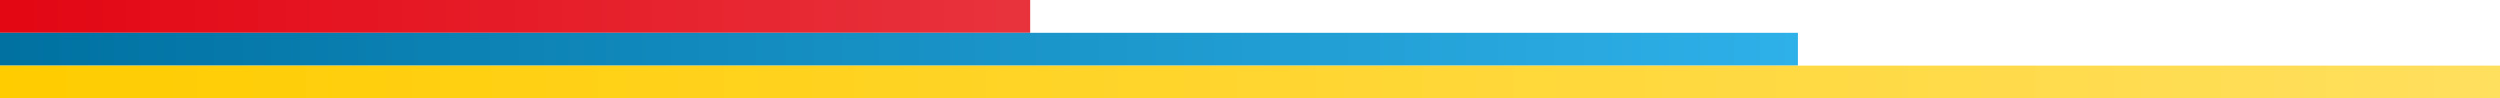
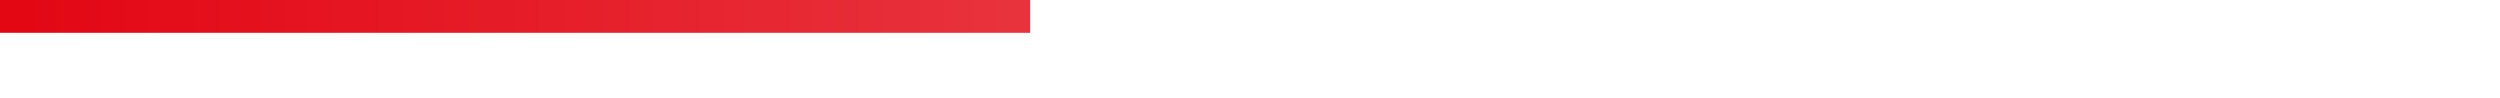
<svg xmlns="http://www.w3.org/2000/svg" width="381" height="15" viewBox="0 0 381 15" fill="none">
  <path d="M0 0H157V5H0V0Z" fill="url(#paint0_linear_6362_236)" />
-   <path d="M0 5H274V10H0V5Z" fill="url(#paint1_linear_6362_236)" />
-   <path d="M0 10H381V15H0V10Z" fill="url(#paint2_linear_6362_236)" />
+   <path d="M0 5V10H0V5Z" fill="url(#paint1_linear_6362_236)" />
  <defs>
    <linearGradient id="paint0_linear_6362_236" x1="0" y1="2.5" x2="157" y2="2.5" gradientUnits="userSpaceOnUse">
      <stop stop-color="#E30613" />
      <stop offset="1" stop-color="#E8333D" />
    </linearGradient>
    <linearGradient id="paint1_linear_6362_236" x1="0" y1="7.5" x2="274" y2="7.5" gradientUnits="userSpaceOnUse">
      <stop stop-color="#0071A1" />
      <stop offset="1" stop-color="#2EB0E8" />
    </linearGradient>
    <linearGradient id="paint2_linear_6362_236" x1="0" y1="12.5" x2="381" y2="12.5" gradientUnits="userSpaceOnUse">
      <stop stop-color="#FFCC00" />
      <stop offset="1" stop-color="#FFDF5E" />
    </linearGradient>
  </defs>
</svg>